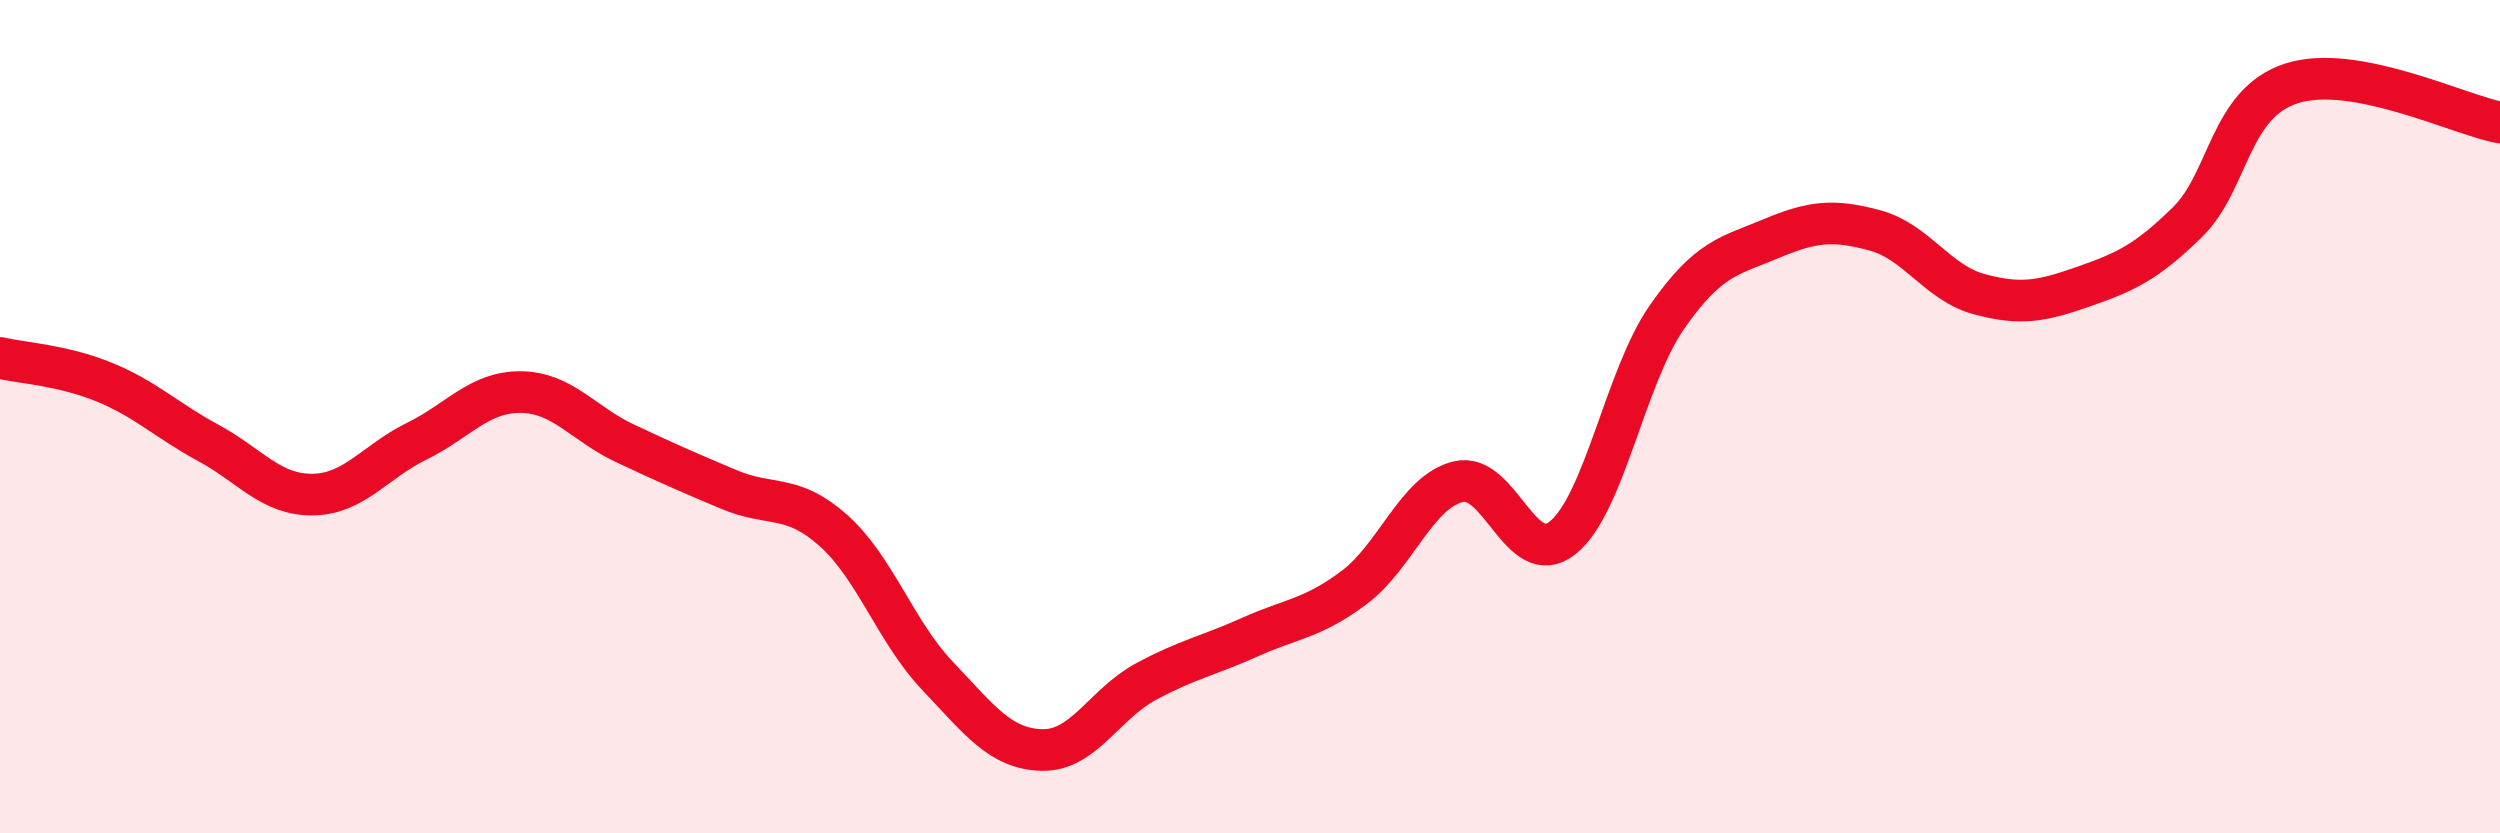
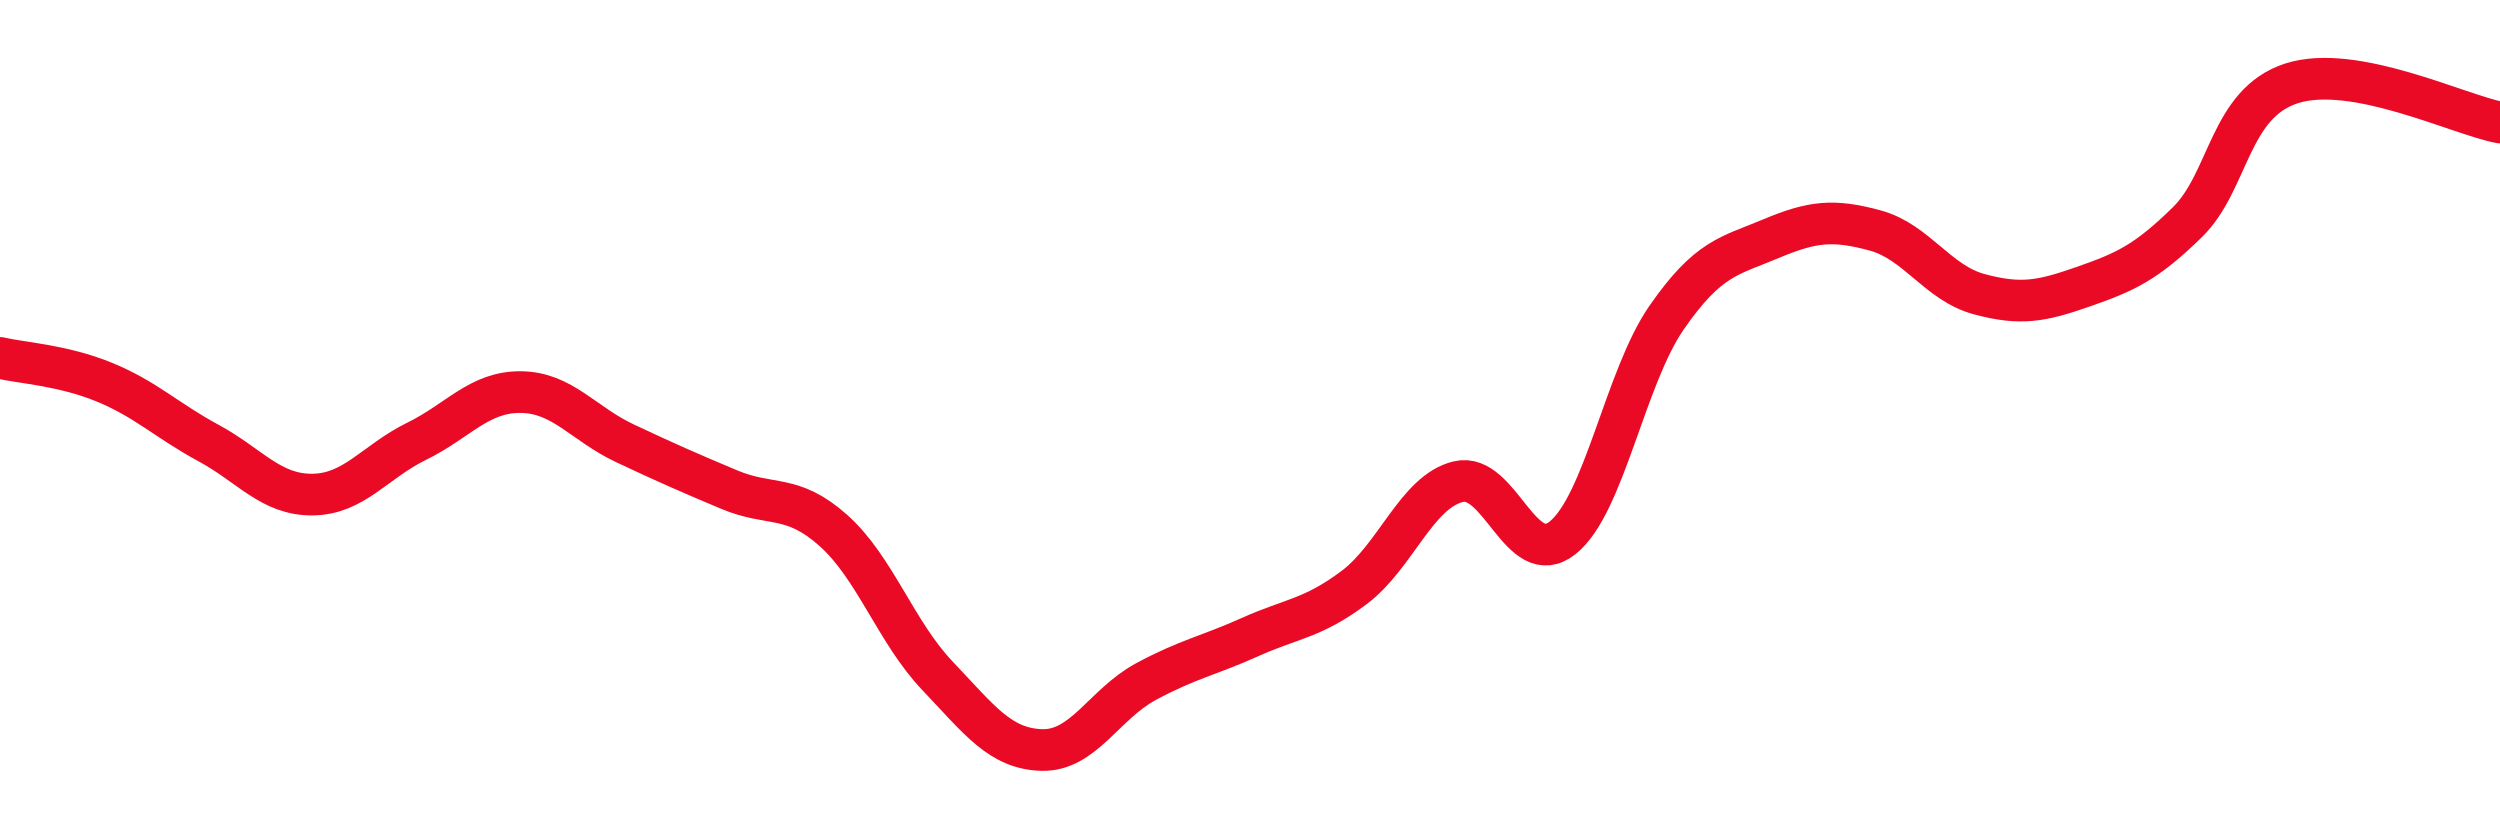
<svg xmlns="http://www.w3.org/2000/svg" width="60" height="20" viewBox="0 0 60 20">
-   <path d="M 0,8.59 C 0.5,8.71 1.5,8.76 2.5,9.17 C 3.5,9.58 4,10.09 5,10.63 C 6,11.17 6.5,11.88 7.5,11.87 C 8.5,11.86 9,11.08 10,10.59 C 11,10.1 11.5,9.4 12.5,9.41 C 13.5,9.42 14,10.17 15,10.64 C 16,11.11 16.5,11.33 17.5,11.75 C 18.5,12.17 19,11.84 20,12.73 C 21,13.62 21.5,15.17 22.5,16.22 C 23.5,17.27 24,17.97 25,18 C 26,18.03 26.5,16.9 27.5,16.36 C 28.5,15.82 29,15.74 30,15.29 C 31,14.84 31.5,14.85 32.5,14.1 C 33.5,13.35 34,11.8 35,11.56 C 36,11.32 36.5,13.7 37.5,12.91 C 38.5,12.12 39,9.06 40,7.62 C 41,6.18 41.5,6.15 42.5,5.73 C 43.5,5.31 44,5.26 45,5.53 C 46,5.8 46.5,6.79 47.5,7.06 C 48.5,7.33 49,7.23 50,6.88 C 51,6.53 51.5,6.31 52.5,5.33 C 53.5,4.35 53.5,2.48 55,2 C 56.5,1.52 59,2.75 60,2.94L60 20L0 20Z" fill="#EB0A25" opacity="0.1" stroke-linecap="round" stroke-linejoin="round" />
  <path d="M 0,8.59 C 0.5,8.71 1.5,8.76 2.5,9.17 C 3.5,9.58 4,10.09 5,10.63 C 6,11.17 6.5,11.88 7.5,11.87 C 8.5,11.86 9,11.08 10,10.59 C 11,10.1 11.5,9.4 12.5,9.41 C 13.5,9.42 14,10.17 15,10.64 C 16,11.11 16.5,11.33 17.5,11.75 C 18.5,12.17 19,11.84 20,12.73 C 21,13.62 21.5,15.17 22.5,16.22 C 23.5,17.27 24,17.97 25,18 C 26,18.03 26.5,16.9 27.5,16.36 C 28.5,15.82 29,15.74 30,15.29 C 31,14.84 31.5,14.85 32.5,14.1 C 33.5,13.35 34,11.8 35,11.56 C 36,11.32 36.5,13.7 37.5,12.91 C 38.5,12.12 39,9.06 40,7.62 C 41,6.18 41.5,6.15 42.5,5.73 C 43.5,5.31 44,5.26 45,5.53 C 46,5.8 46.5,6.79 47.5,7.06 C 48.5,7.33 49,7.23 50,6.88 C 51,6.53 51.5,6.31 52.5,5.33 C 53.5,4.35 53.5,2.48 55,2 C 56.5,1.52 59,2.75 60,2.94" stroke="#EB0A25" stroke-width="1" fill="none" stroke-linecap="round" stroke-linejoin="round" />
</svg>